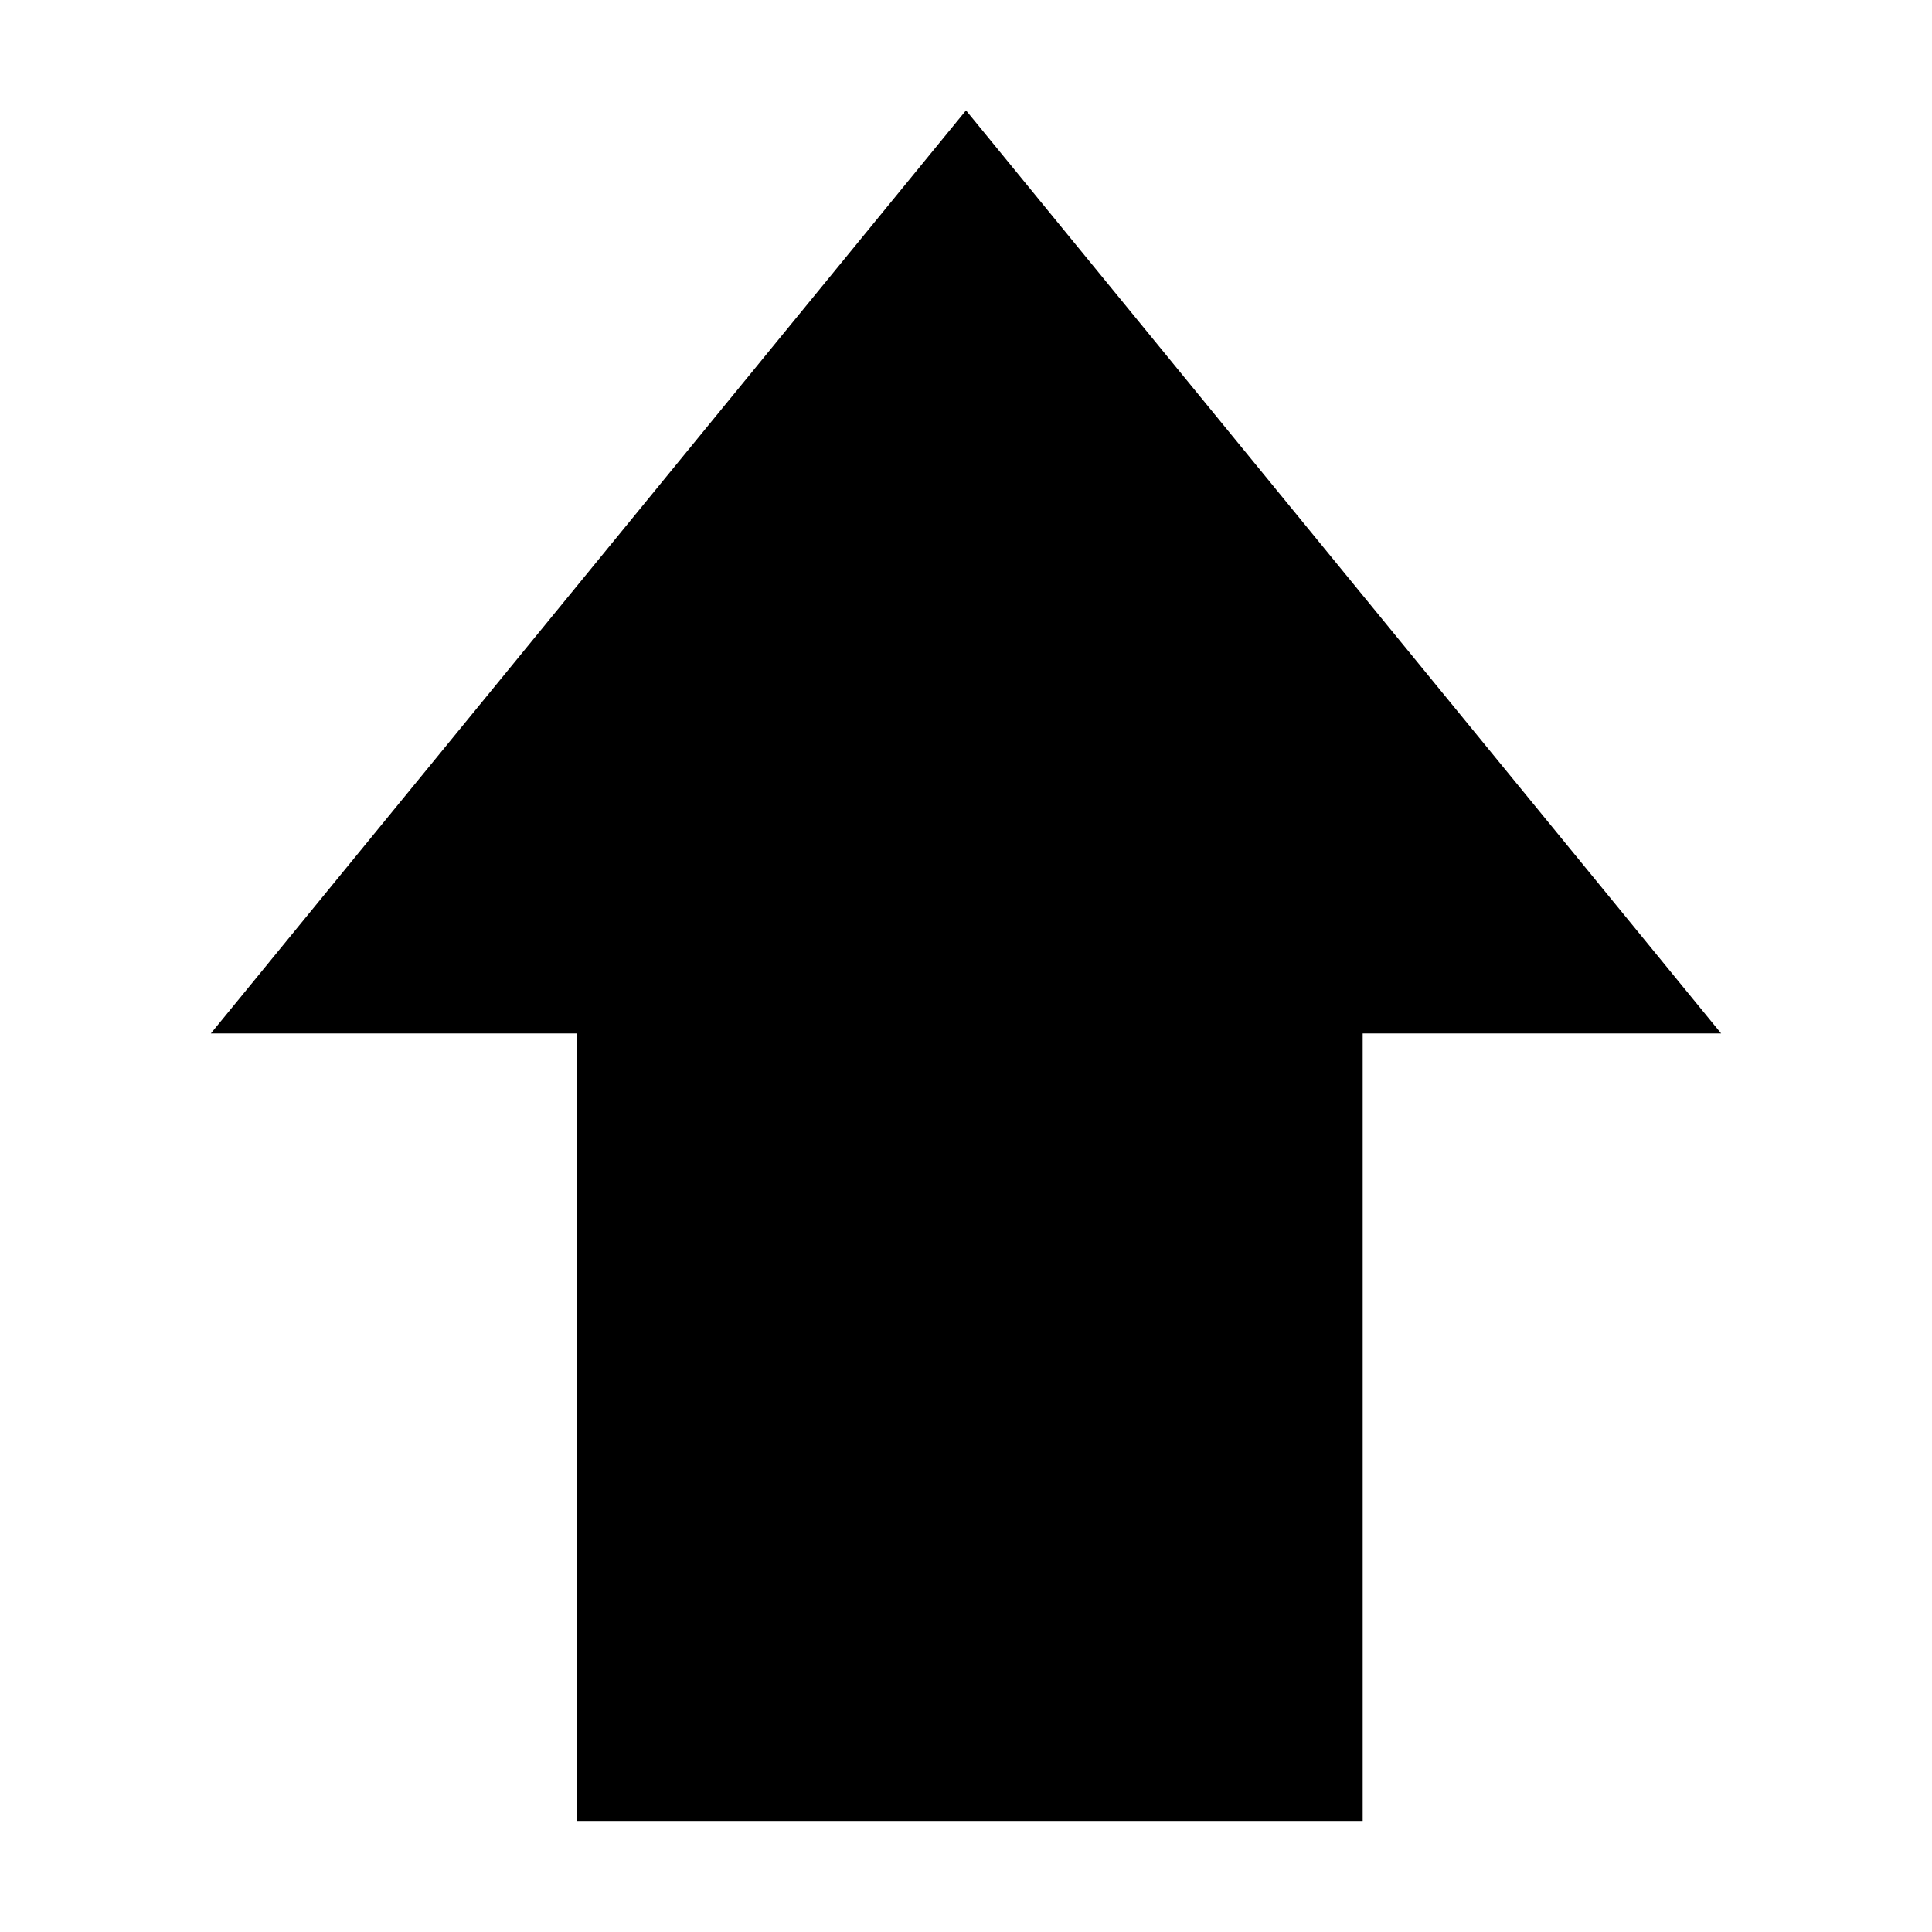
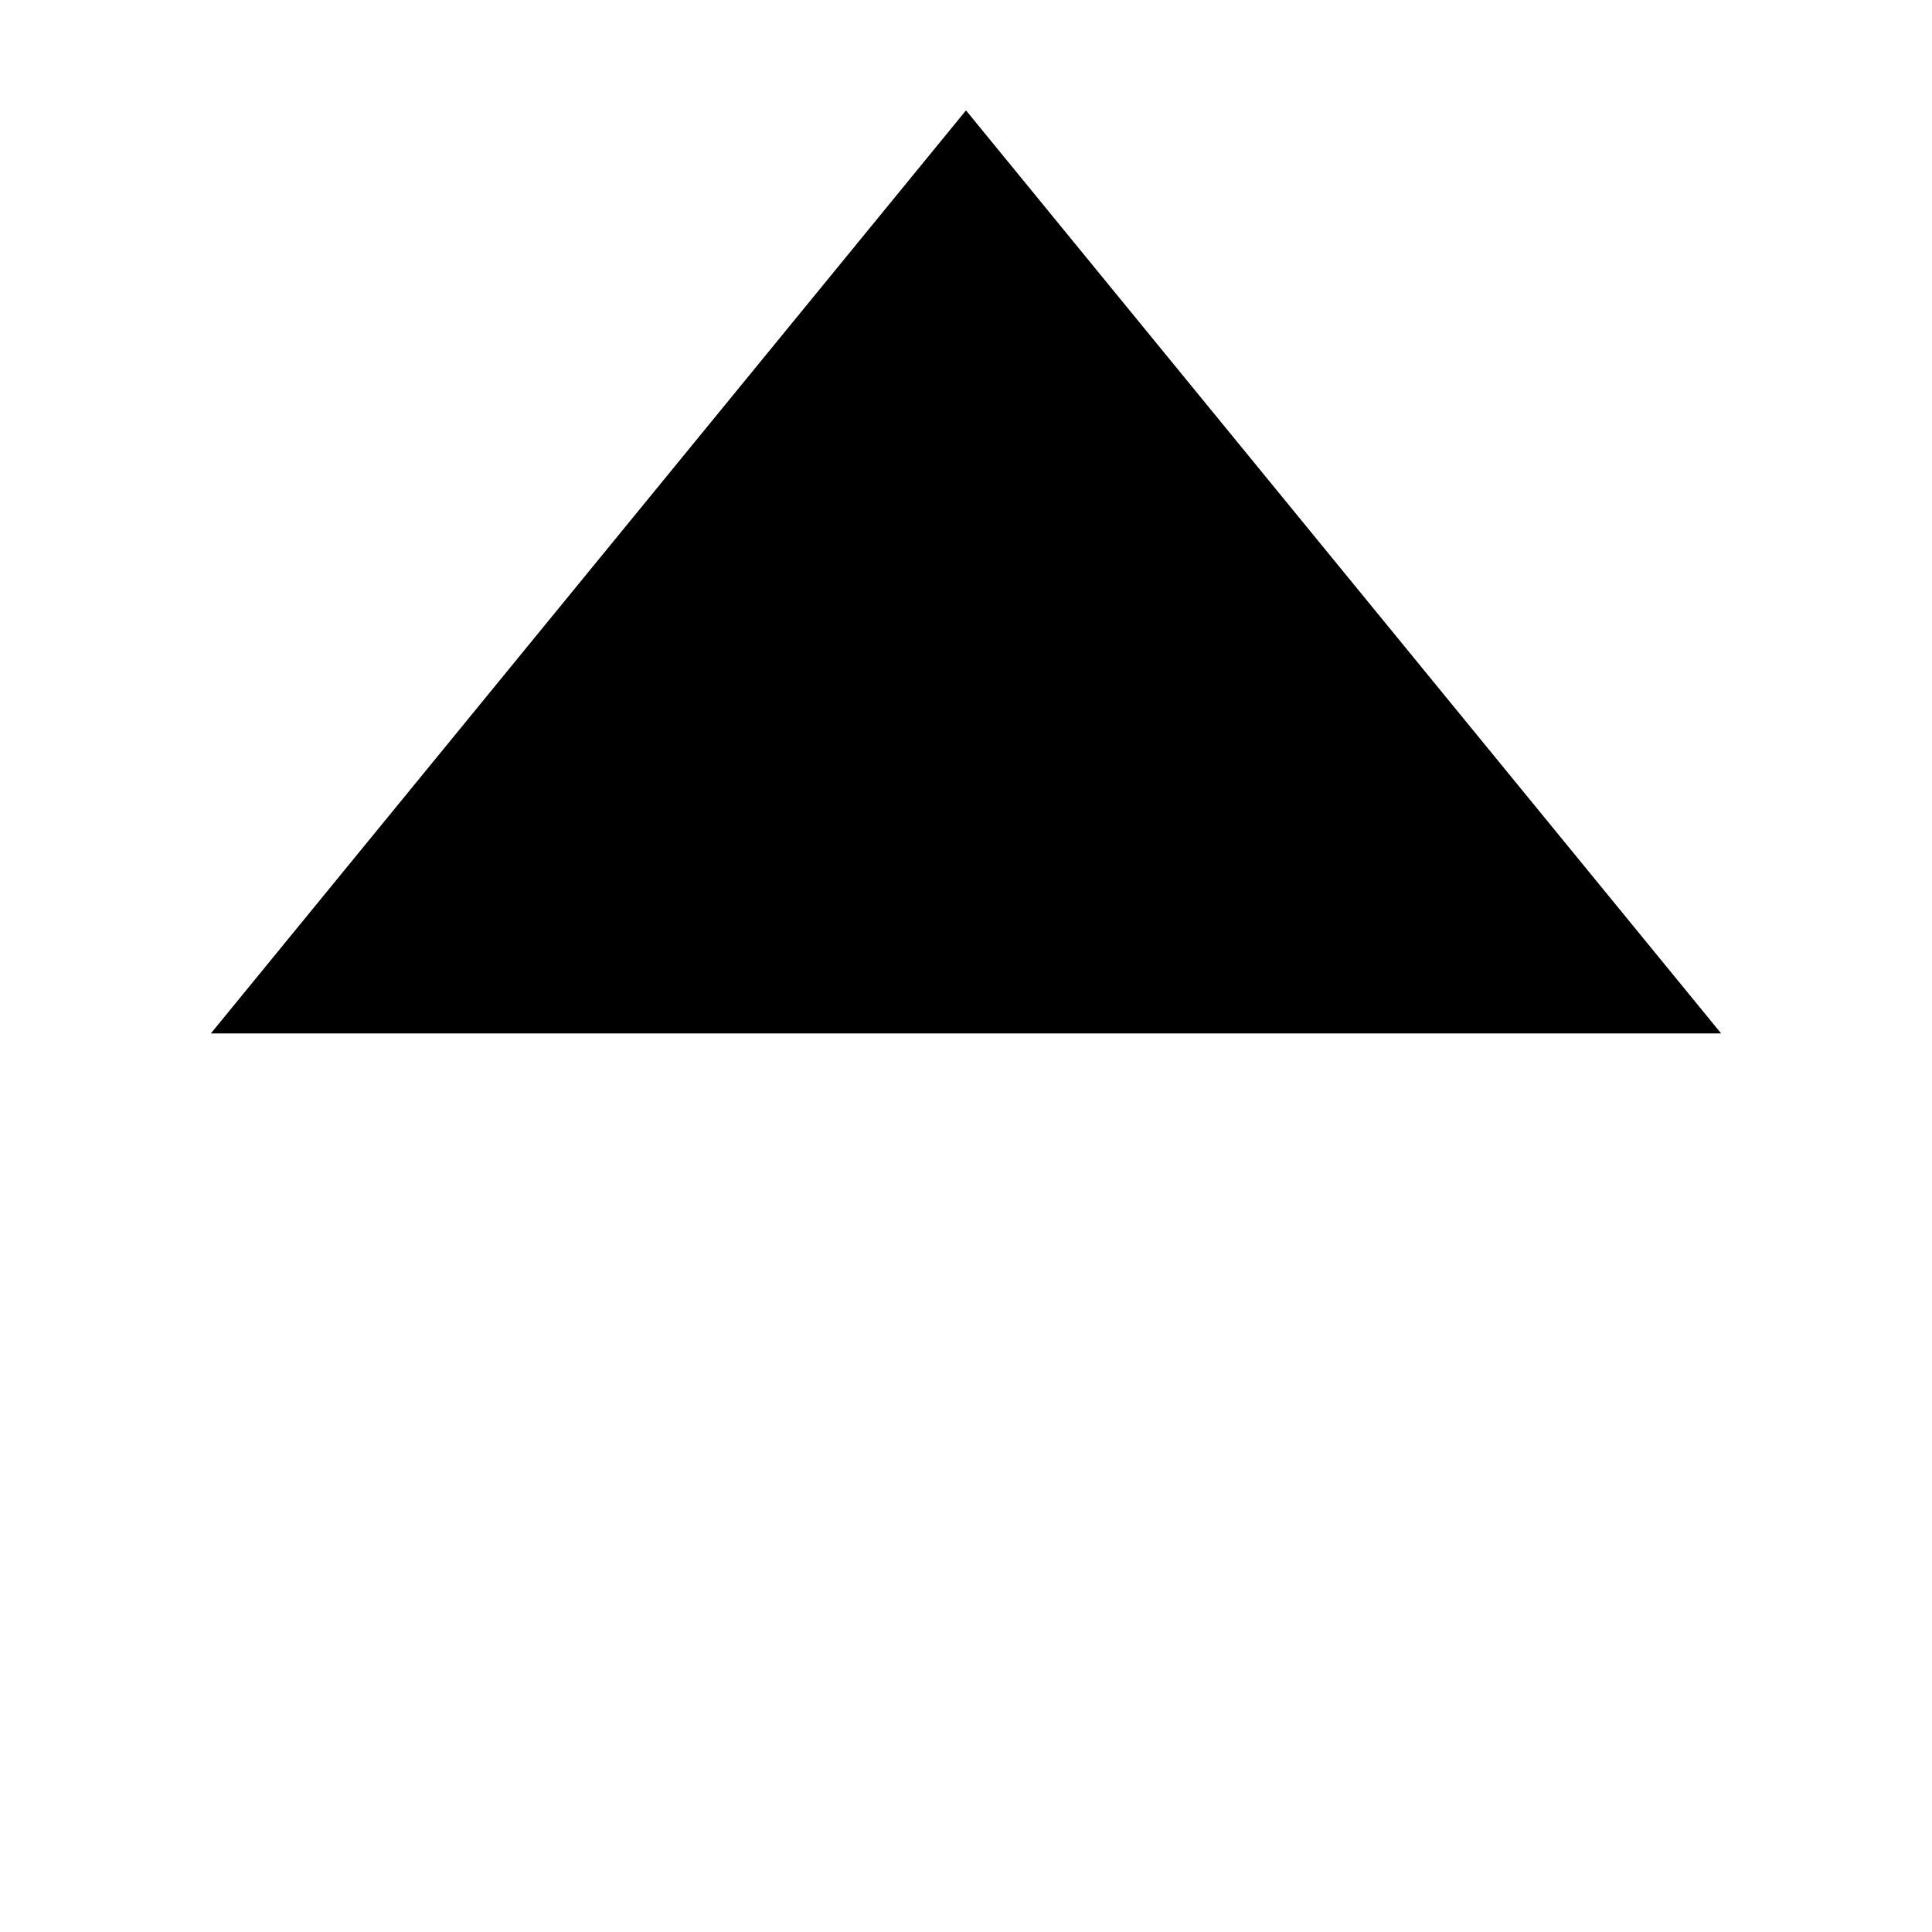
<svg xmlns="http://www.w3.org/2000/svg" width="128" height="128" version="1.1">
  <title>Up Arrow Icon</title>
  <desc>This is shape (source) for Clarity vector icon theme for gtk</desc>
-   <path d="M 114.031,68.469 64,7.313 13.969,68.469 l 24.25,0 0,52.219 52.062,0 0,-52.219 23.75,0 z" />
+   <path d="M 114.031,68.469 64,7.313 13.969,68.469 z" />
</svg>